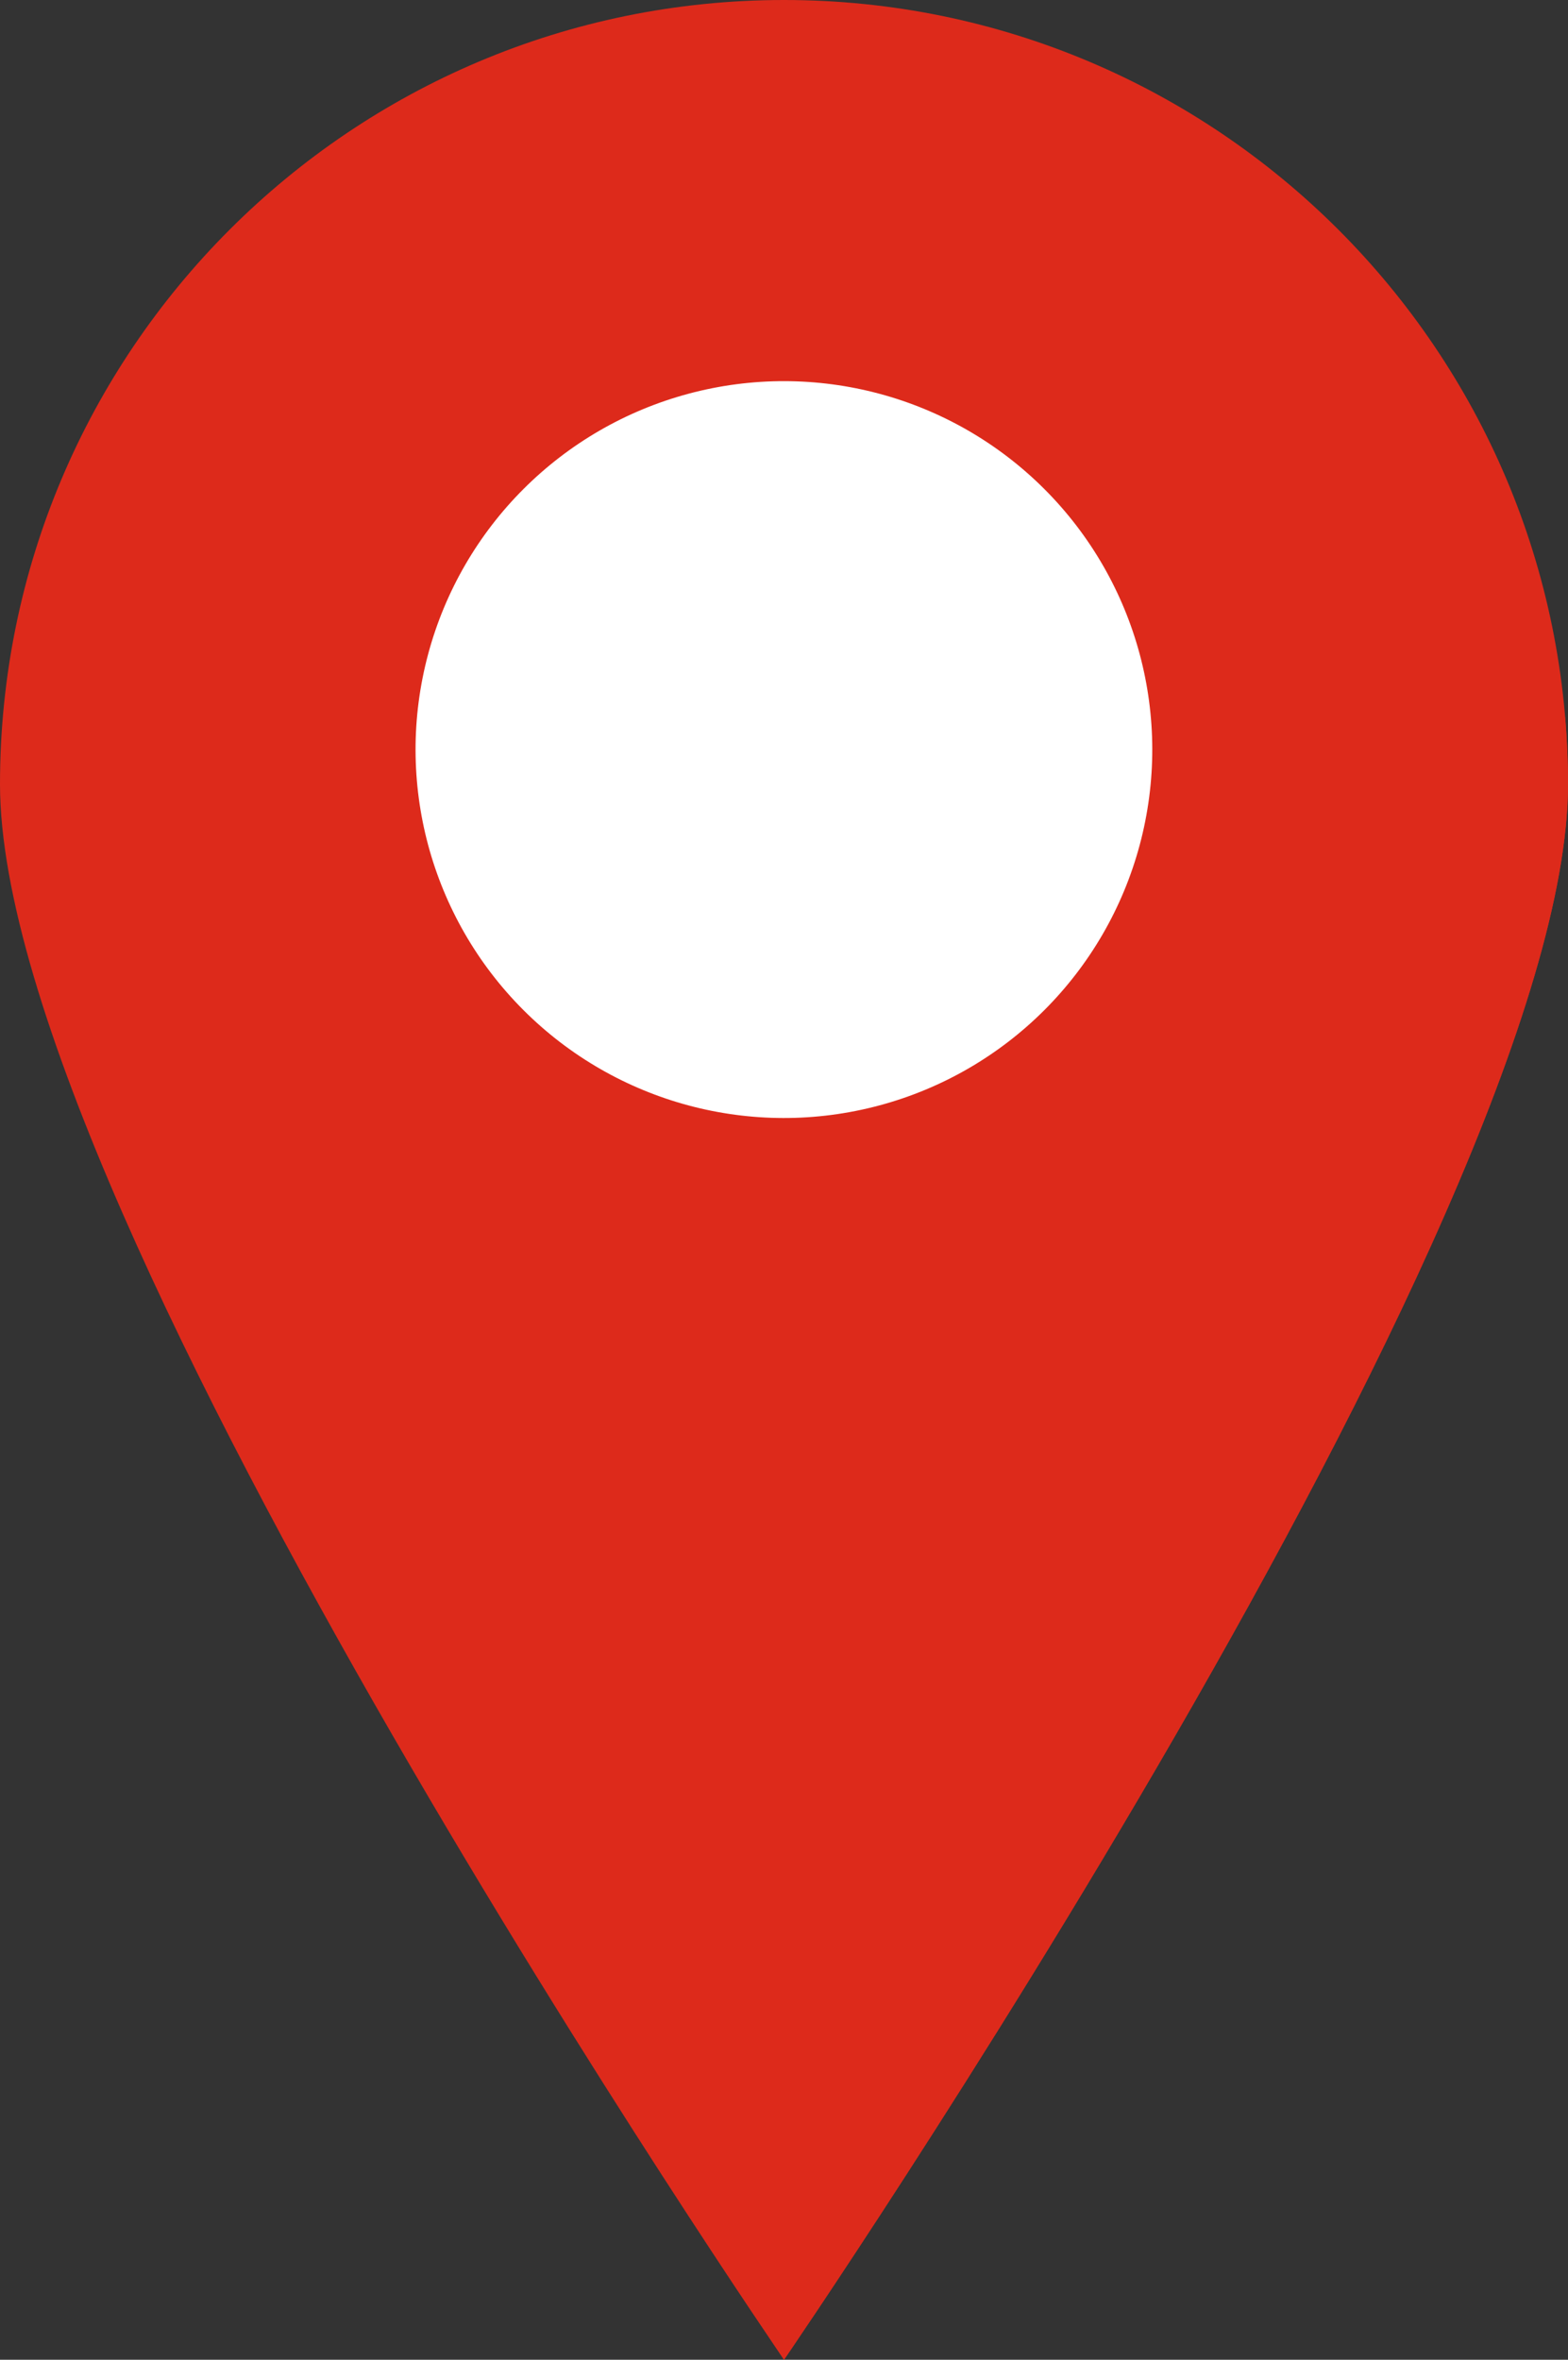
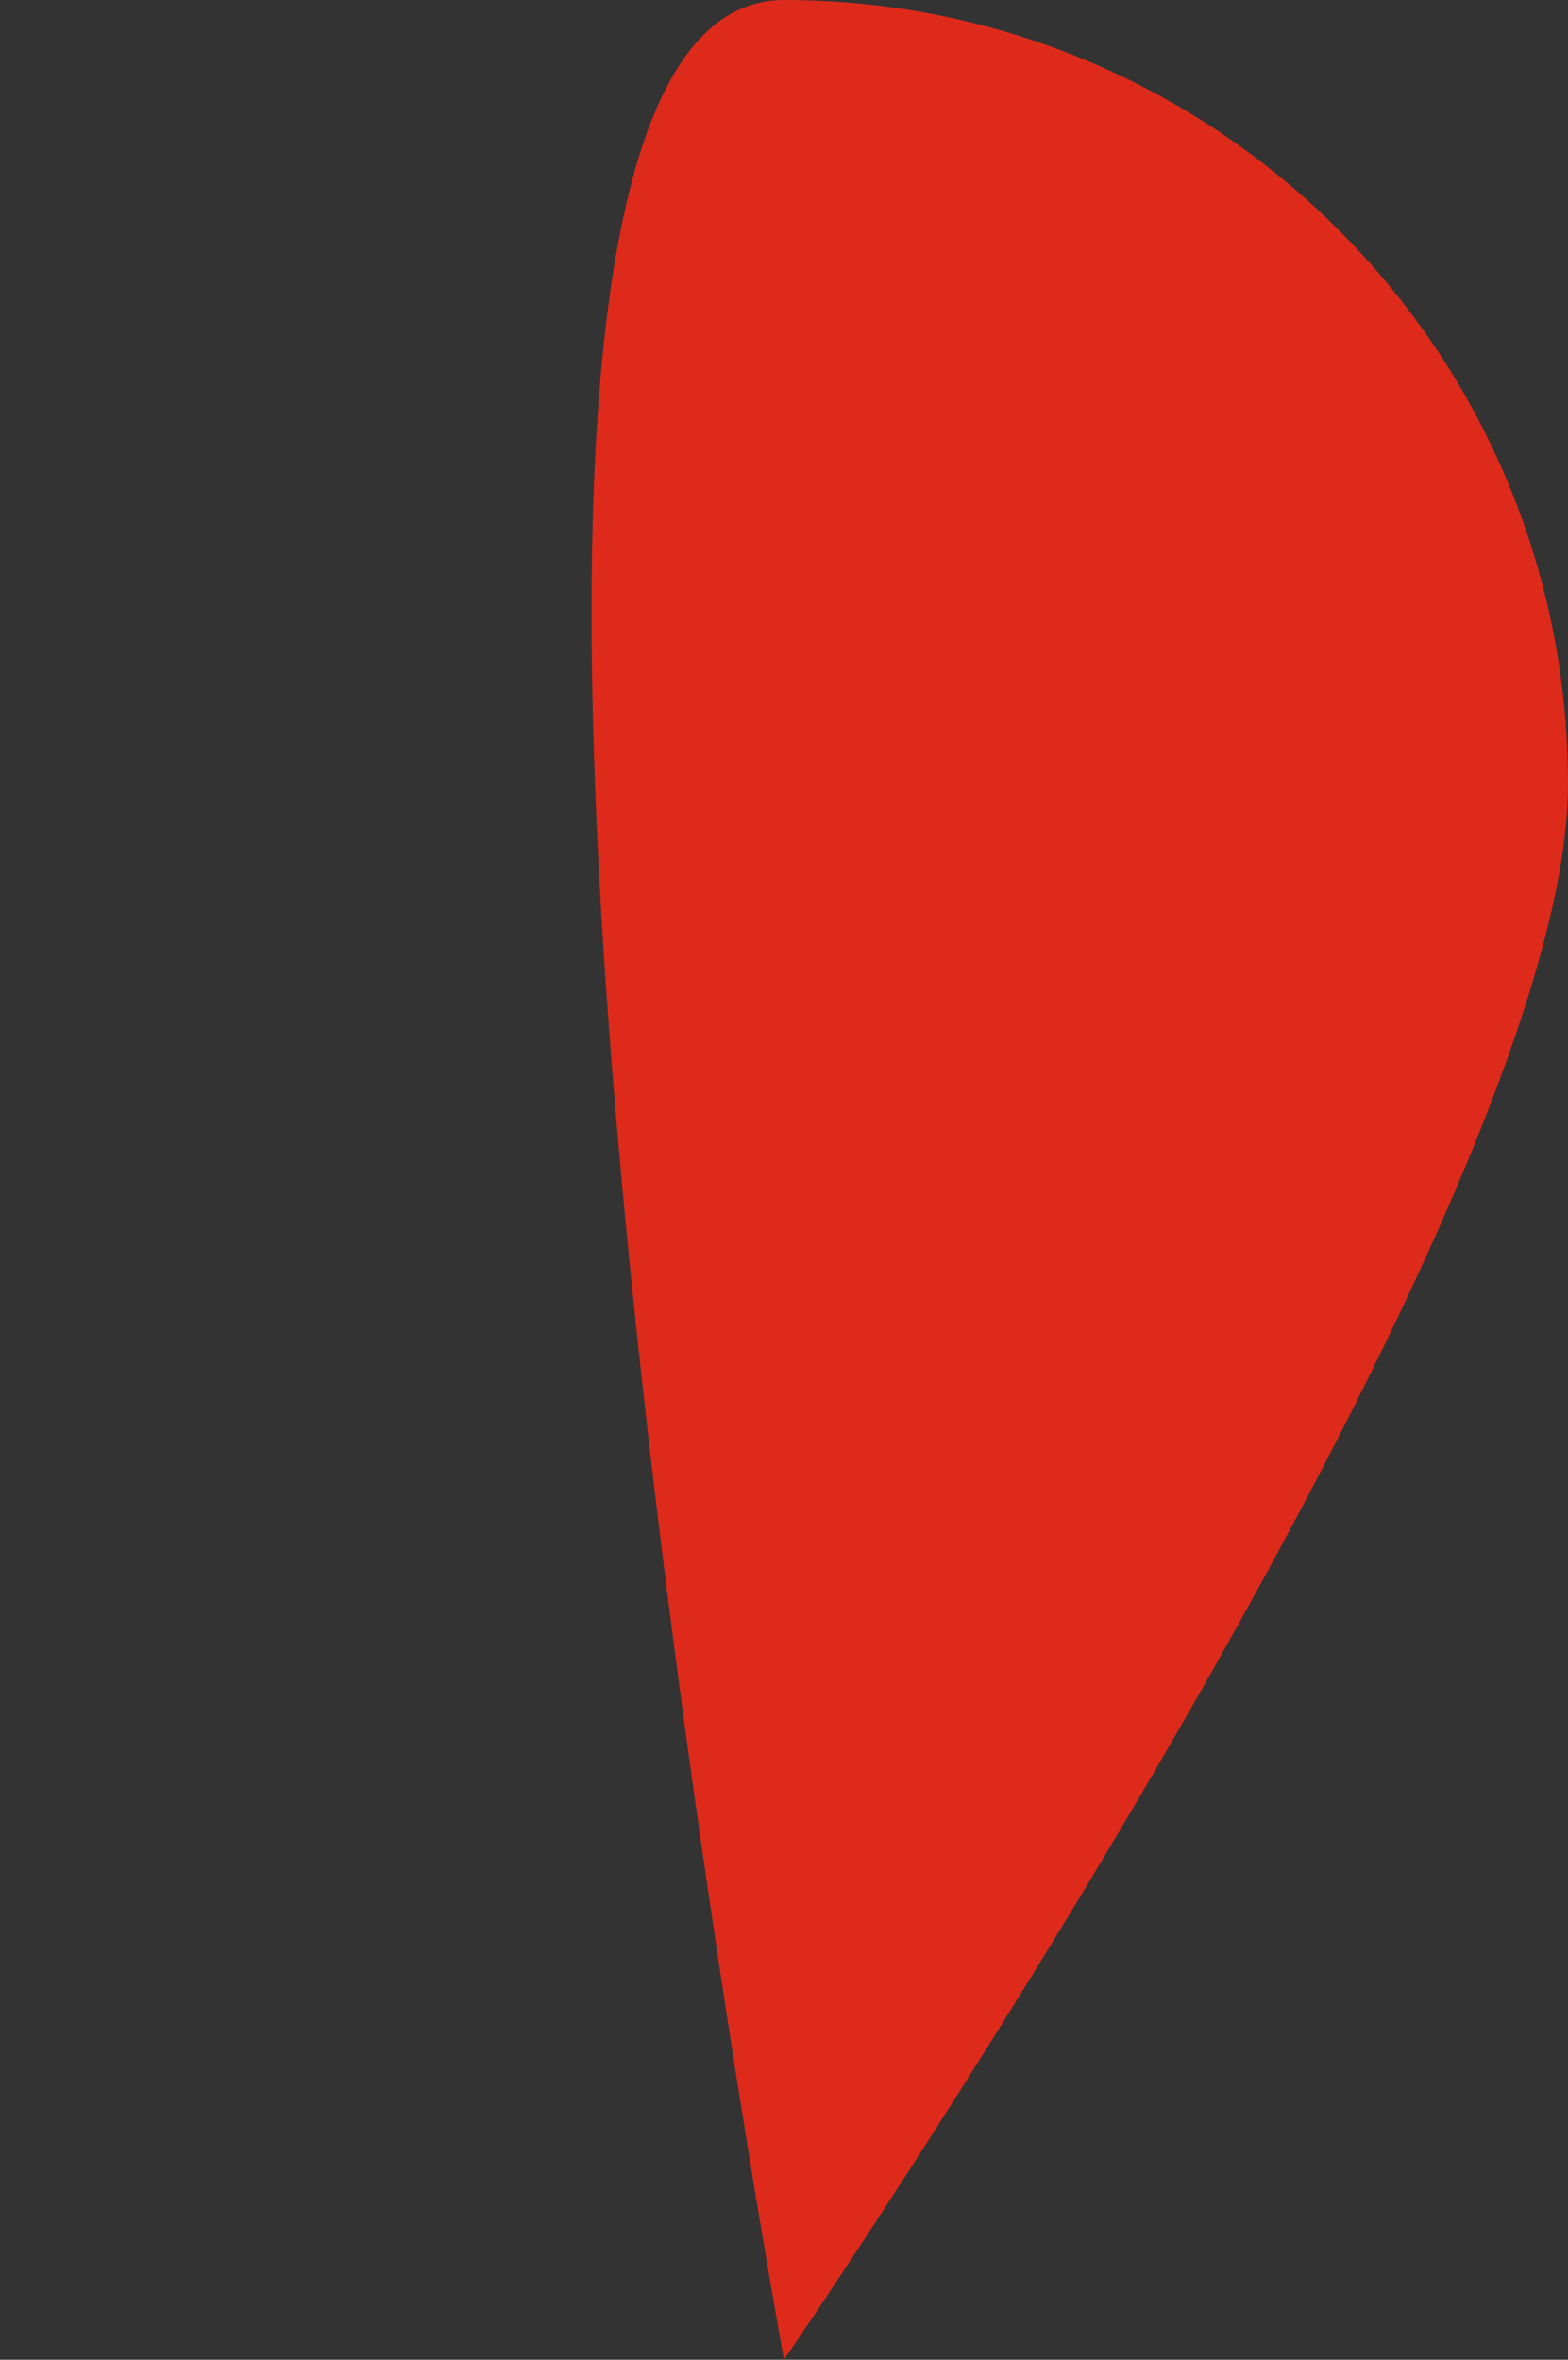
<svg xmlns="http://www.w3.org/2000/svg" version="1.1" x="0px" y="0px" viewBox="0 0 432 650" style="enable-background:new 0 0 432 650;" xml:space="preserve">
  <rect x="0" y="0" width="432" height="650" fill="#333333" stroke="none" />
  <style type="text/css"> .st0{fill:#DD2A1B;} .st1{fill:#FFFFFF;} </style>
  <g id="BG"> </g>
  <g id="Object">
    <g>
      <g>
-         <path class="st0" d="M432,216c0,119.3-216,434-216,434S0,335.3,0,216S96.7,0,216,0S432,96.7,432,216z" />
-         <ellipse transform="matrix(0.707 -0.707 0.707 0.707 -82.731 213.192)" class="st1" cx="216" cy="206.5" rx="101.5" ry="101.5" />
+         <path class="st0" d="M432,216c0,119.3-216,434-216,434S96.7,0,216,0S432,96.7,432,216z" />
      </g>
-       <path class="st0" d="M37,234.9c0-103.6,84-187.6,187.6-187.6c60.6,0,114.4,28.7,148.7,73.2C341,64.3,280.2,26.5,210.7,26.5 c-103.6,0-187.6,84-187.6,187.6c0,43.1,14.5,82.7,38.9,114.4C46.1,300.9,37,269,37,234.9z" />
-       <path class="st0" d="M165,567.4C194.5,616.7,216,650,216,650s216-314.7,216-434c0-6.3-0.3-12.4-0.8-18.6 c-8.5,33.1-20.6,65.4-35.4,96.2C354.9,378.7,294.4,433.2,230,502.3C209.3,524.5,187.7,546.5,165,567.4z" />
    </g>
  </g>
</svg>